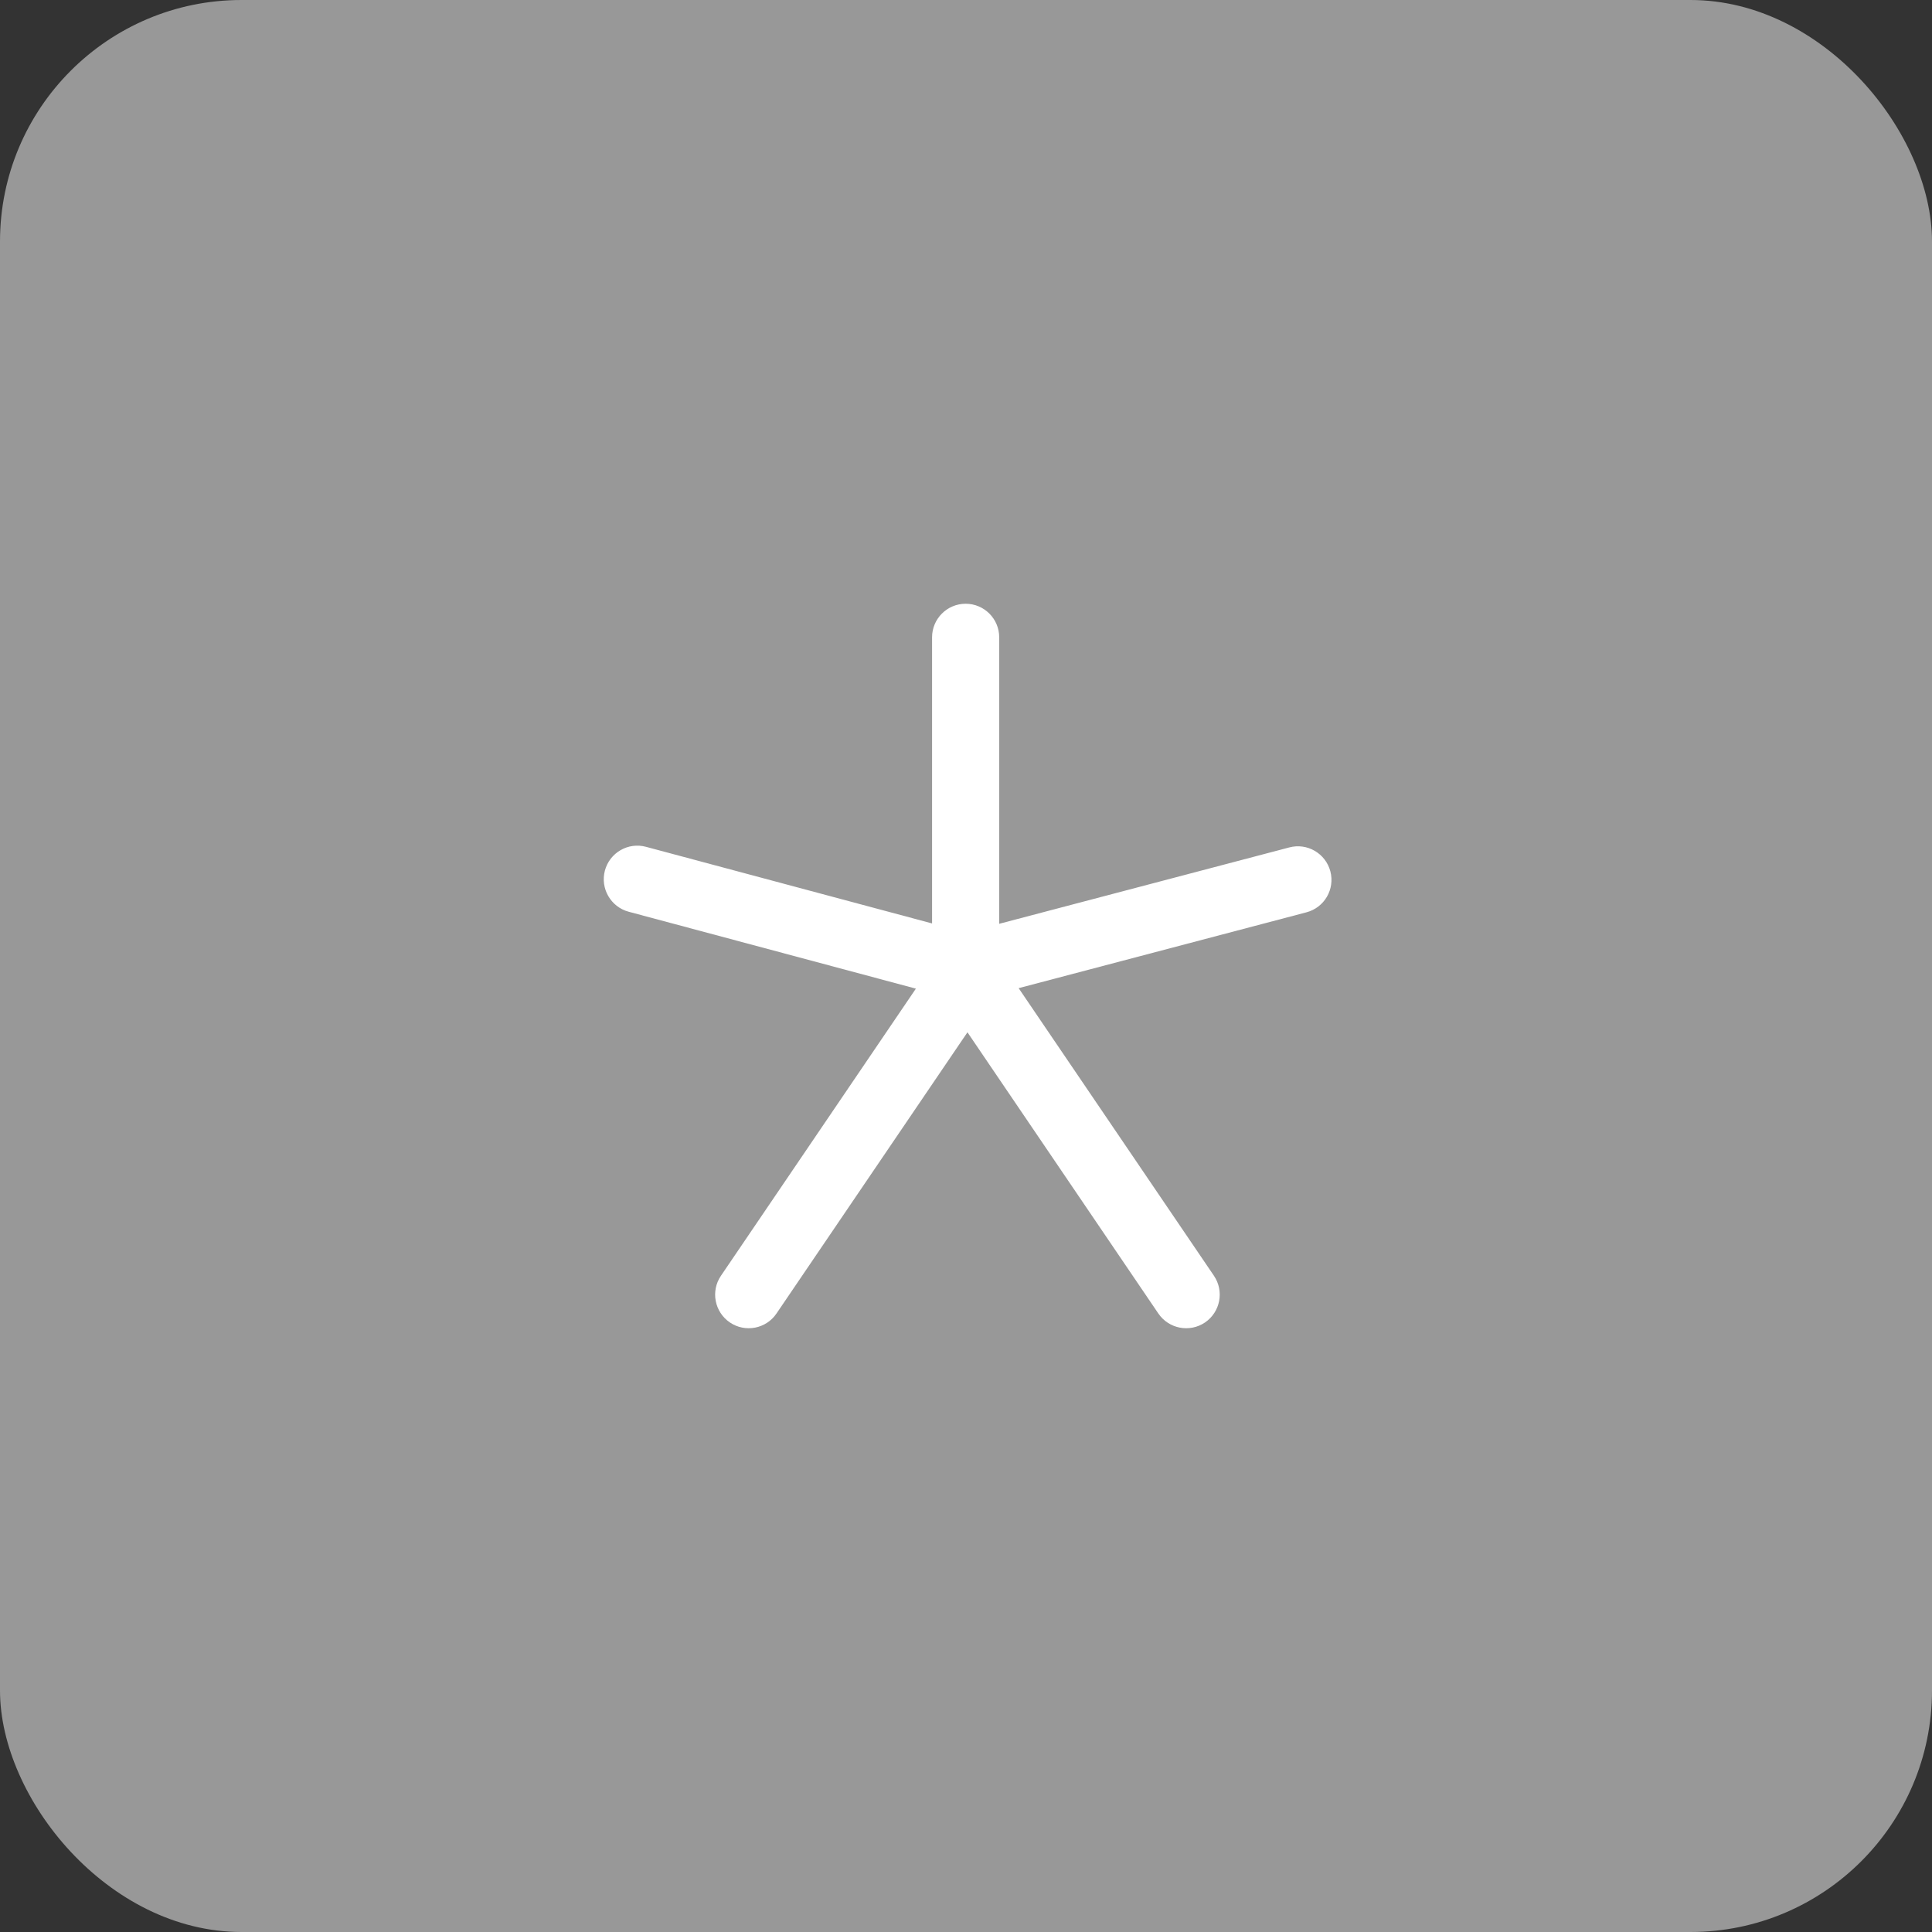
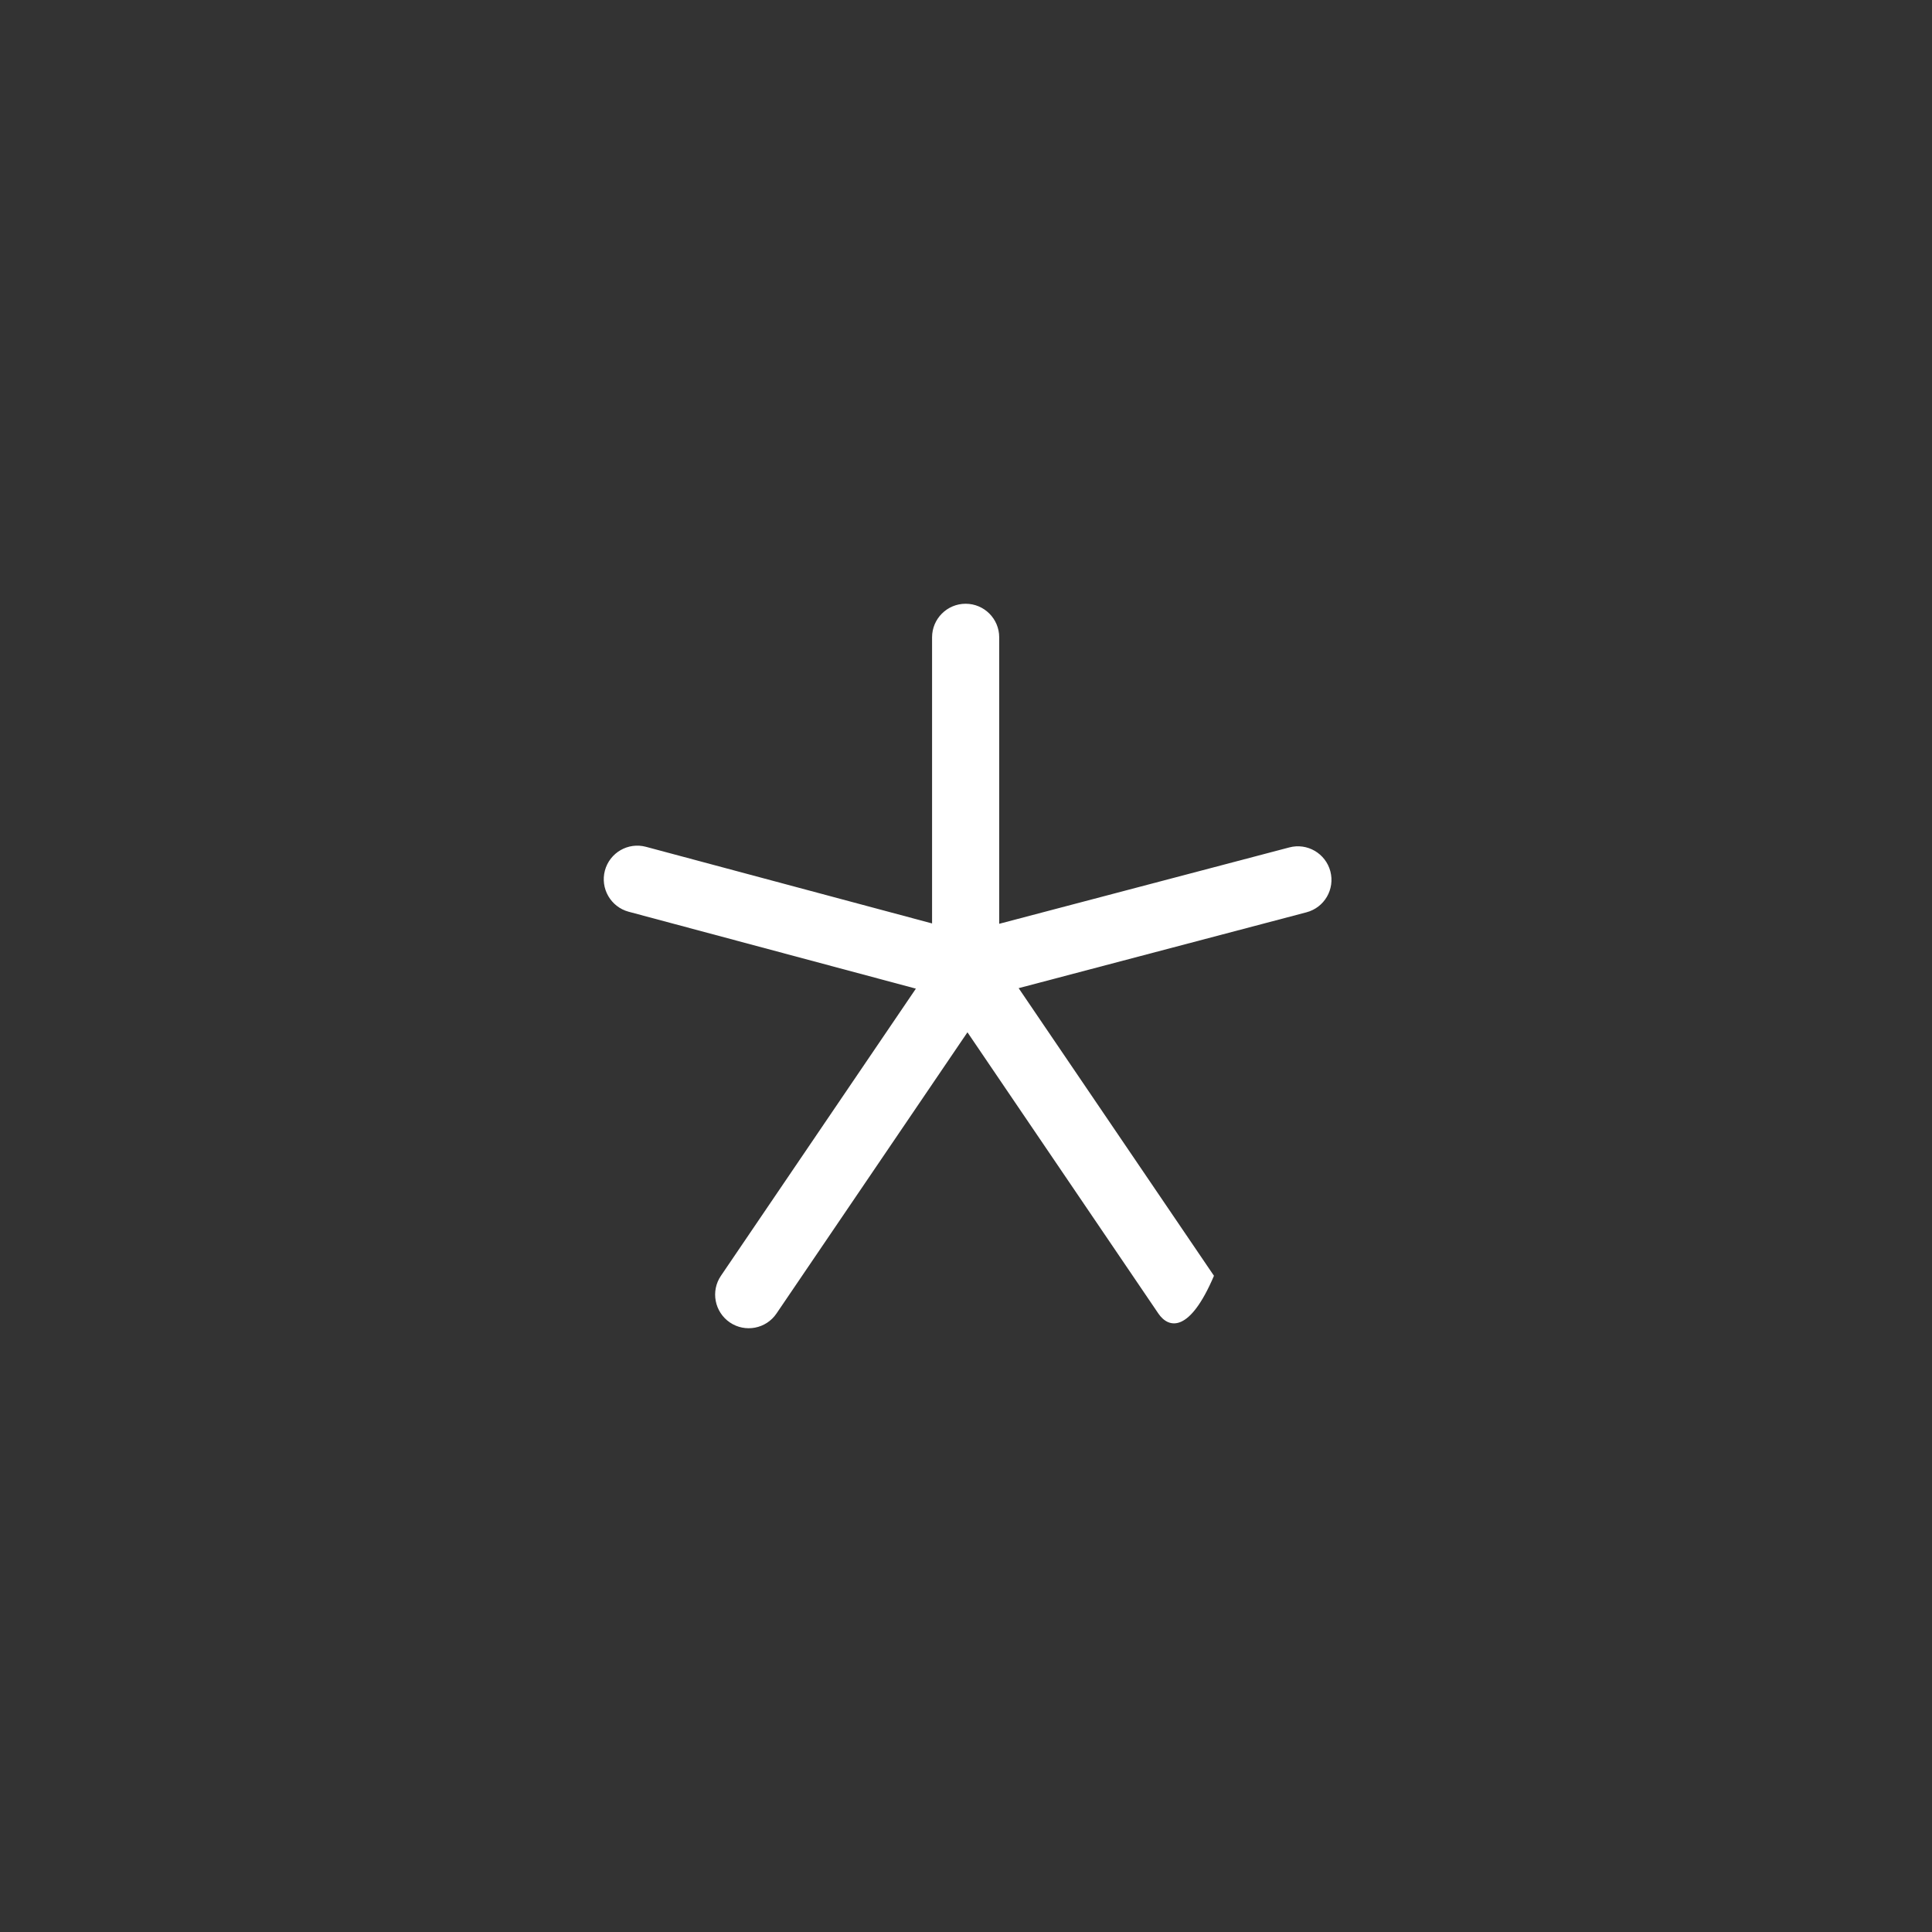
<svg xmlns="http://www.w3.org/2000/svg" width="32" height="32" viewBox="0 0 32 32" fill="none">
  <rect x="0" y="0" width="32" height="32" fill="#333333" stroke="none" />
-   <rect width="32" height="32" rx="4" fill="#989898" />
-   <path d="M15.438 10.556C15.438 10.249 15.687 10 15.994 10C16.301 10 16.55 10.249 16.55 10.556V15.301L21.355 14.036C21.652 13.957 21.956 14.135 22.035 14.432C22.113 14.729 21.936 15.033 21.638 15.111L16.872 16.367L20.107 21.131C20.279 21.385 20.213 21.731 19.959 21.904C19.705 22.076 19.359 22.01 19.186 21.756L16.024 17.098L12.861 21.756C12.689 22.01 12.343 22.076 12.089 21.904C11.835 21.731 11.768 21.385 11.941 21.131L15.17 16.375L10.412 15.101C10.116 15.021 9.94 14.716 10.019 14.419C10.099 14.122 10.404 13.946 10.7 14.026L15.438 15.295V10.556Z" fill="white" />
+   <path d="M15.438 10.556C15.438 10.249 15.687 10 15.994 10C16.301 10 16.55 10.249 16.55 10.556V15.301L21.355 14.036C21.652 13.957 21.956 14.135 22.035 14.432C22.113 14.729 21.936 15.033 21.638 15.111L16.872 16.367L20.107 21.131C19.705 22.076 19.359 22.01 19.186 21.756L16.024 17.098L12.861 21.756C12.689 22.01 12.343 22.076 12.089 21.904C11.835 21.731 11.768 21.385 11.941 21.131L15.17 16.375L10.412 15.101C10.116 15.021 9.94 14.716 10.019 14.419C10.099 14.122 10.404 13.946 10.7 14.026L15.438 15.295V10.556Z" fill="white" />
</svg>